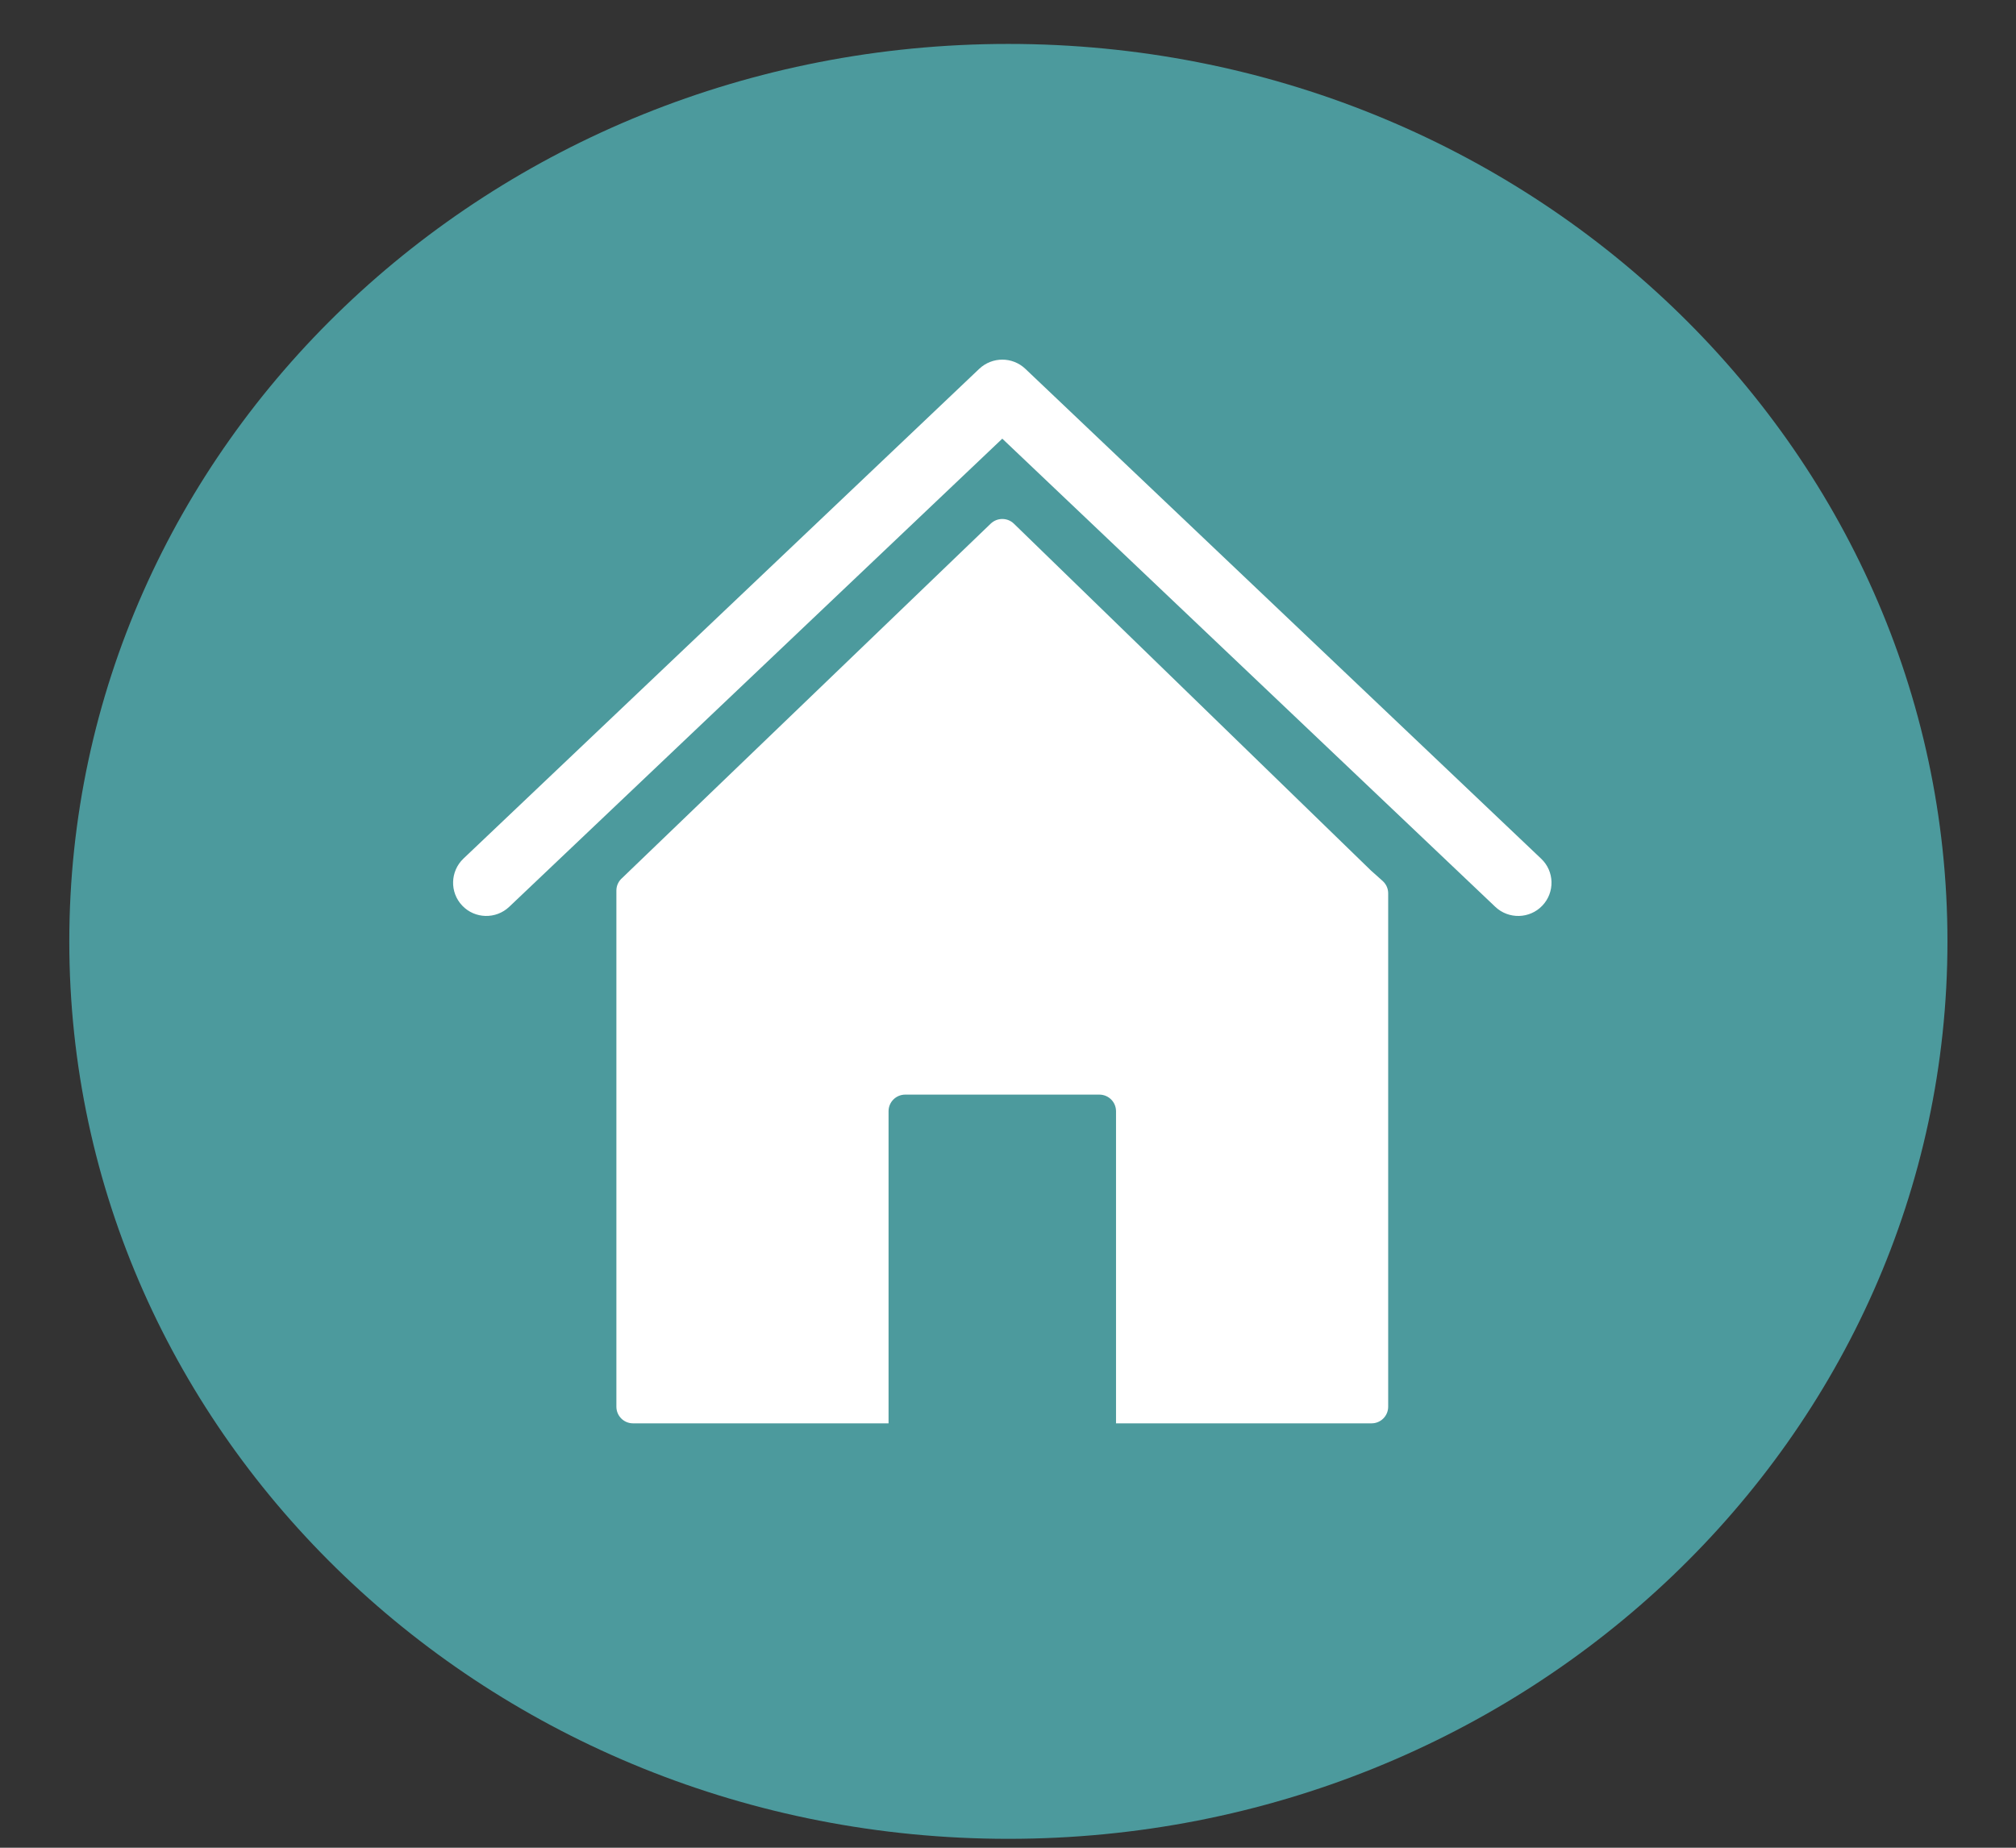
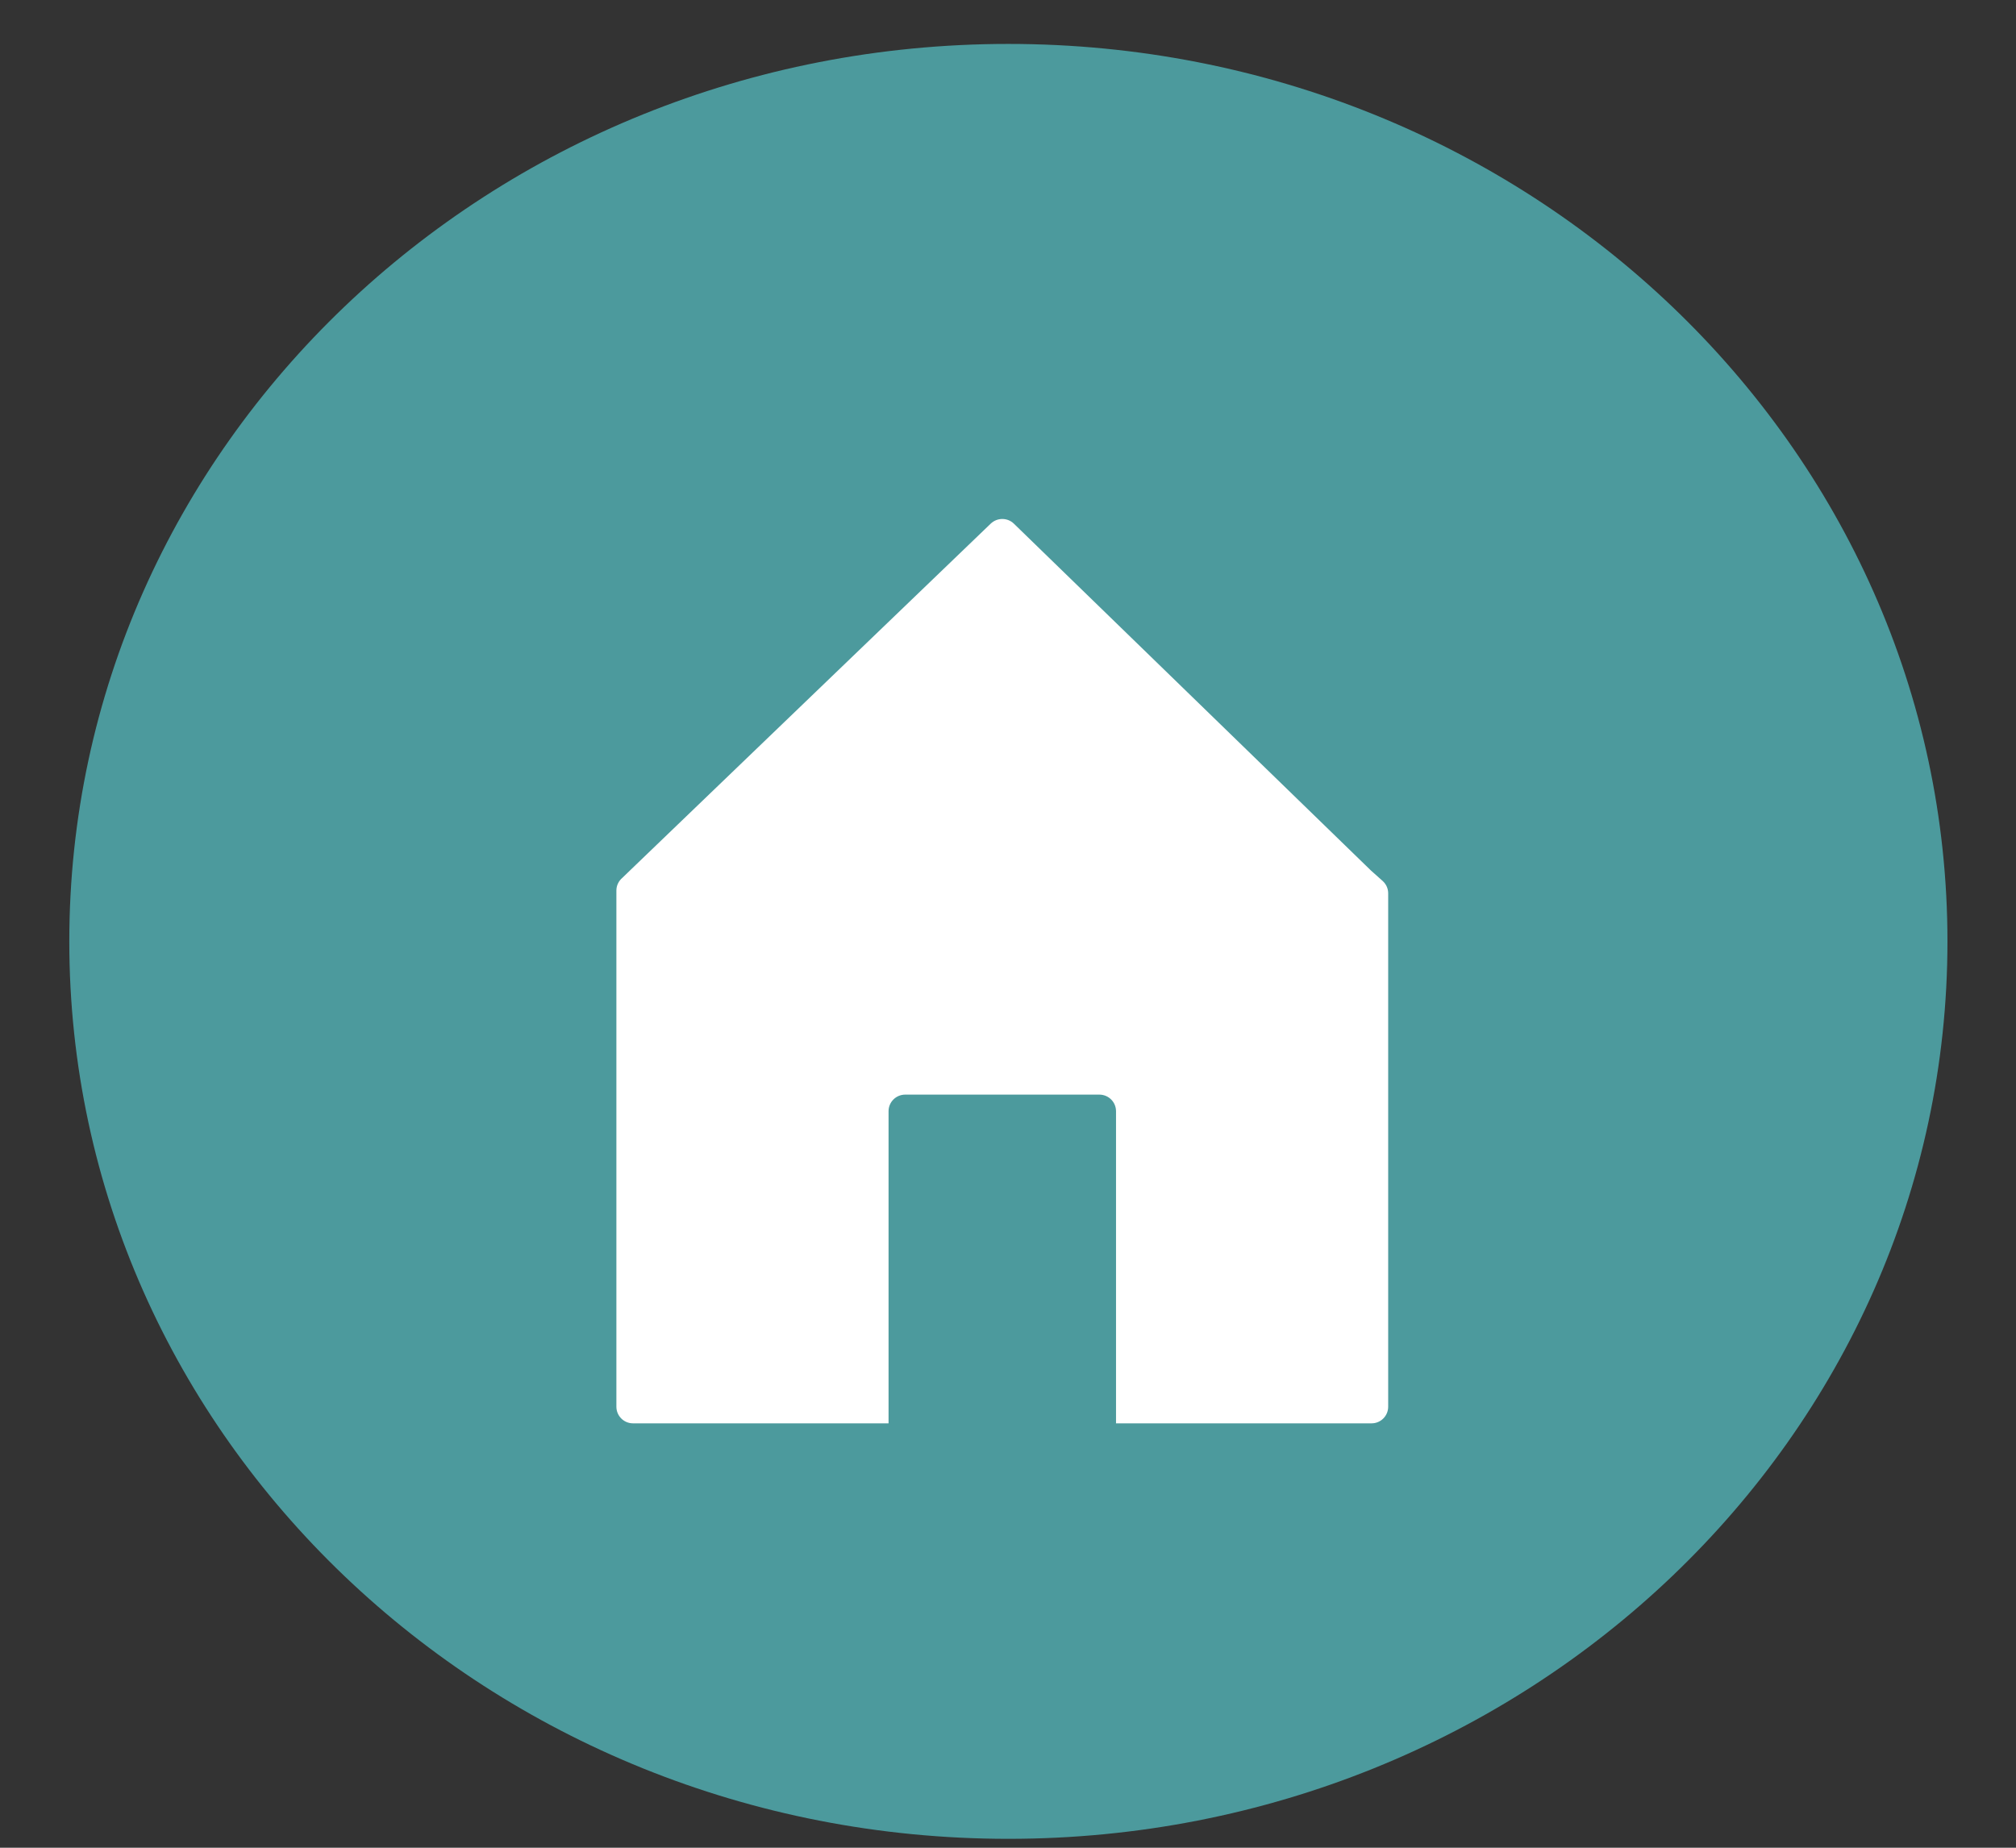
<svg xmlns="http://www.w3.org/2000/svg" width="24" height="22" viewBox="0 0 24 22" fill="none">
  <rect x="0" y="0" width="24" height="22" fill="#333333" stroke="none" />
  <path d="M12.004 21.894C18.178 21.894 23.184 17.11 23.184 11.209C23.184 5.307 18.178 0.523 12.004 0.523C5.83 0.523 0.825 5.307 0.825 11.209C0.825 17.11 5.83 21.894 12.004 21.894Z" fill="#4C9A9D" />
  <path fill-rule="evenodd" clip-rule="evenodd" d="M7.501 10.363L11.795 6.234C11.872 6.161 11.994 6.161 12.07 6.235L12.071 6.236L16.32 10.364L16.321 10.365L16.46 10.489C16.504 10.529 16.526 10.582 16.526 10.636L16.526 16.749C16.526 16.858 16.438 16.947 16.328 16.947H13.286V13.231C13.286 13.121 13.197 13.033 13.087 13.033H10.777C10.667 13.033 10.578 13.121 10.578 13.231V16.947H7.536C7.427 16.947 7.338 16.859 7.338 16.749V10.603C7.338 10.542 7.366 10.488 7.41 10.451L7.501 10.363L7.501 10.363Z" fill="white" />
-   <path fill-rule="evenodd" clip-rule="evenodd" d="M11.932 5.223L6.062 10.797C5.904 10.947 5.653 10.941 5.503 10.783C5.352 10.625 5.359 10.374 5.517 10.223L11.659 4.39C11.813 4.246 12.052 4.246 12.205 4.39L18.347 10.224C18.506 10.374 18.512 10.625 18.361 10.783C18.211 10.941 17.96 10.947 17.802 10.798L11.932 5.223Z" fill="white" />
</svg>